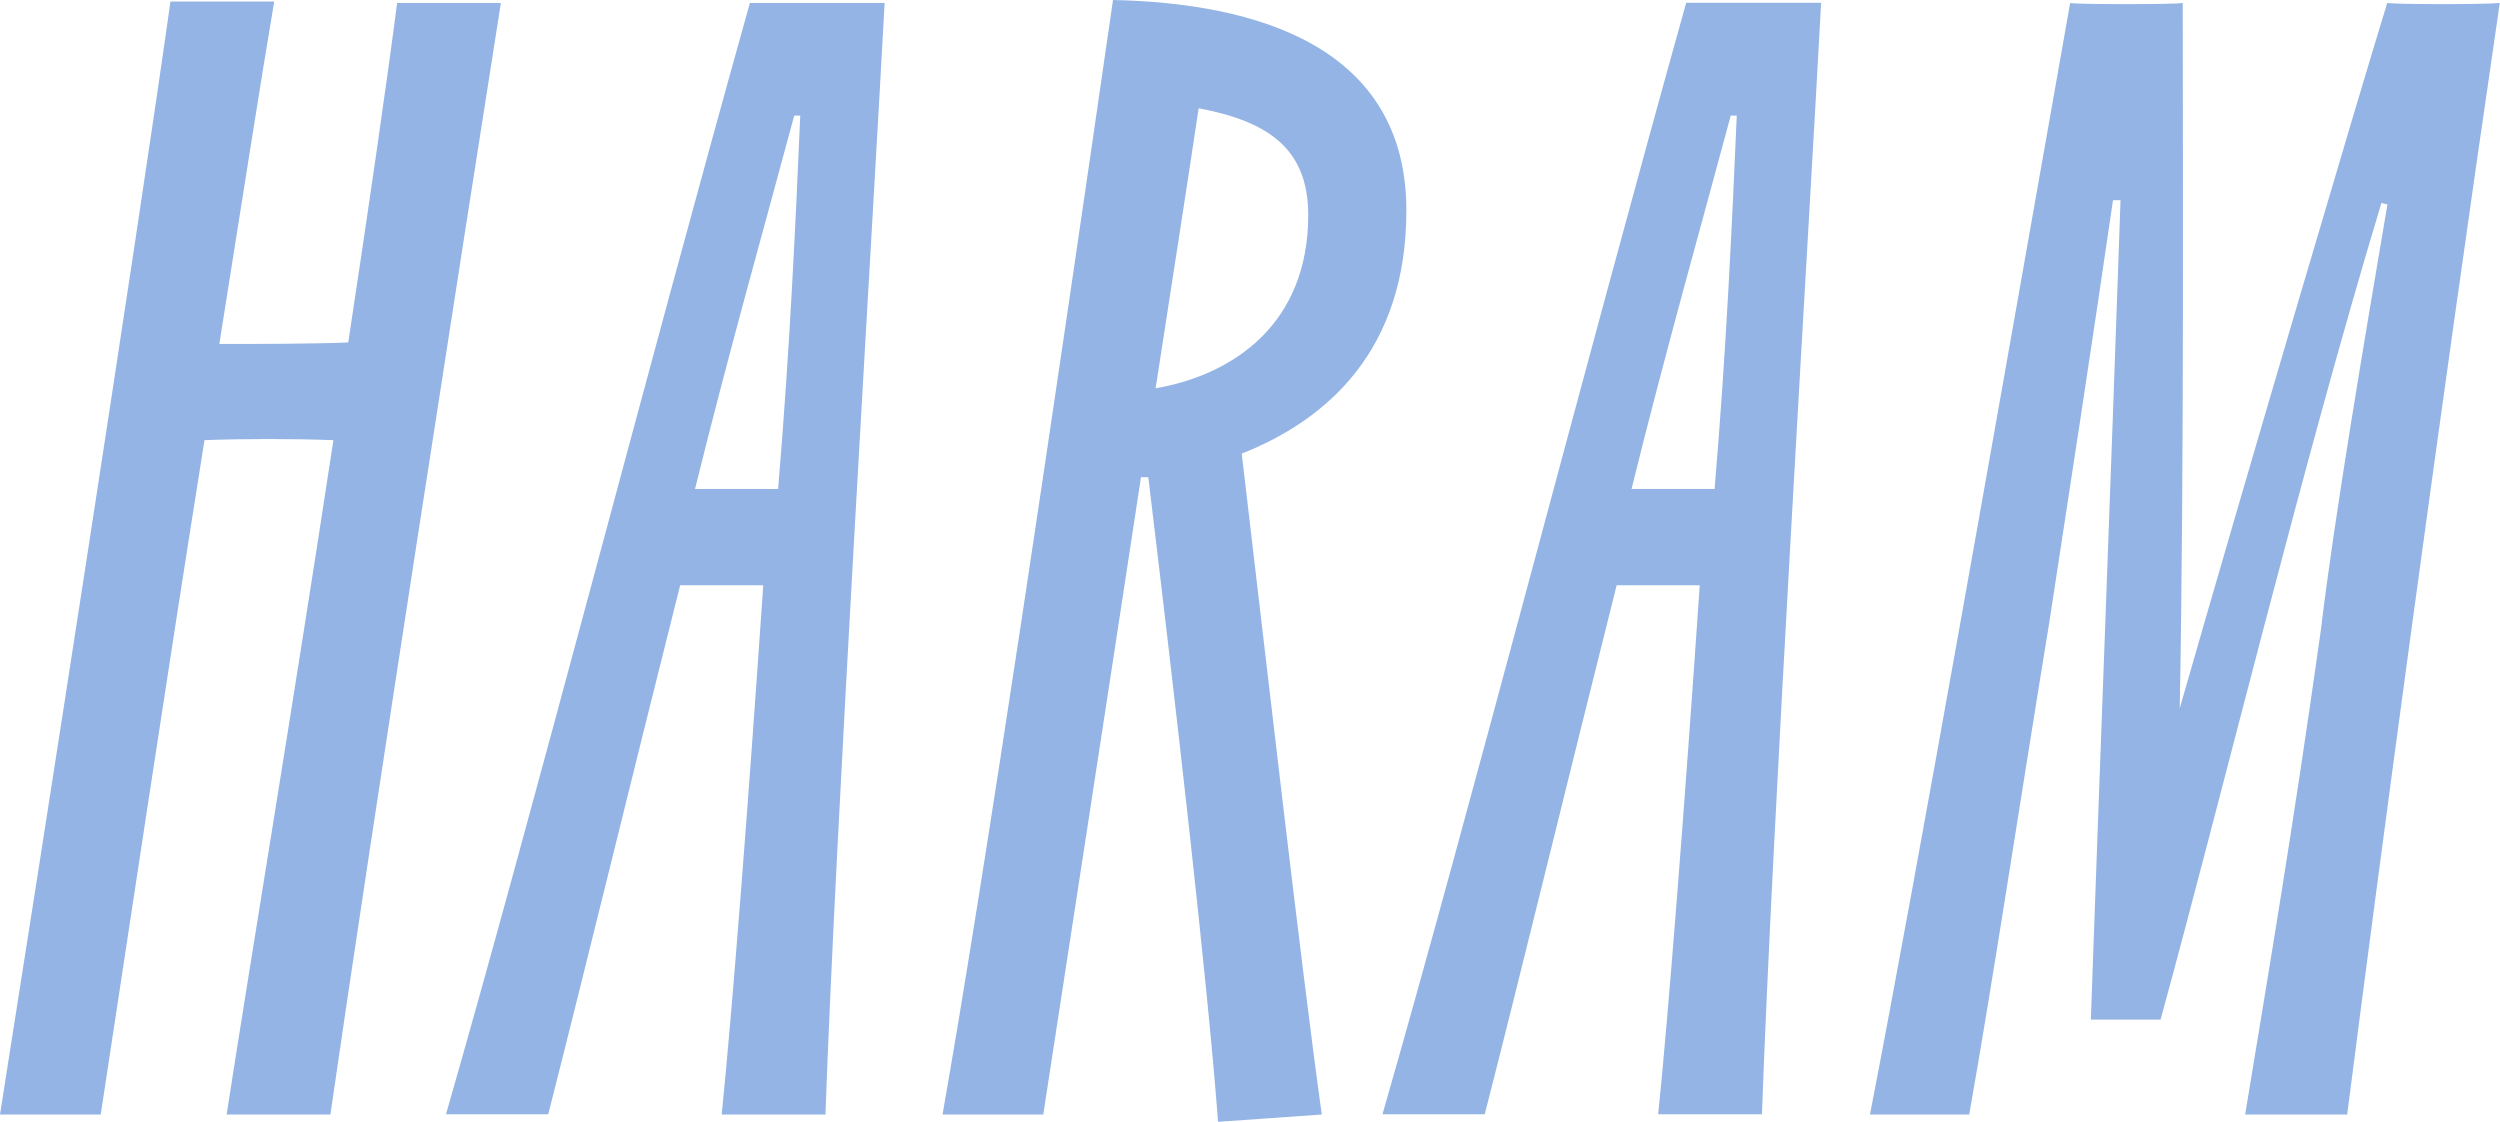
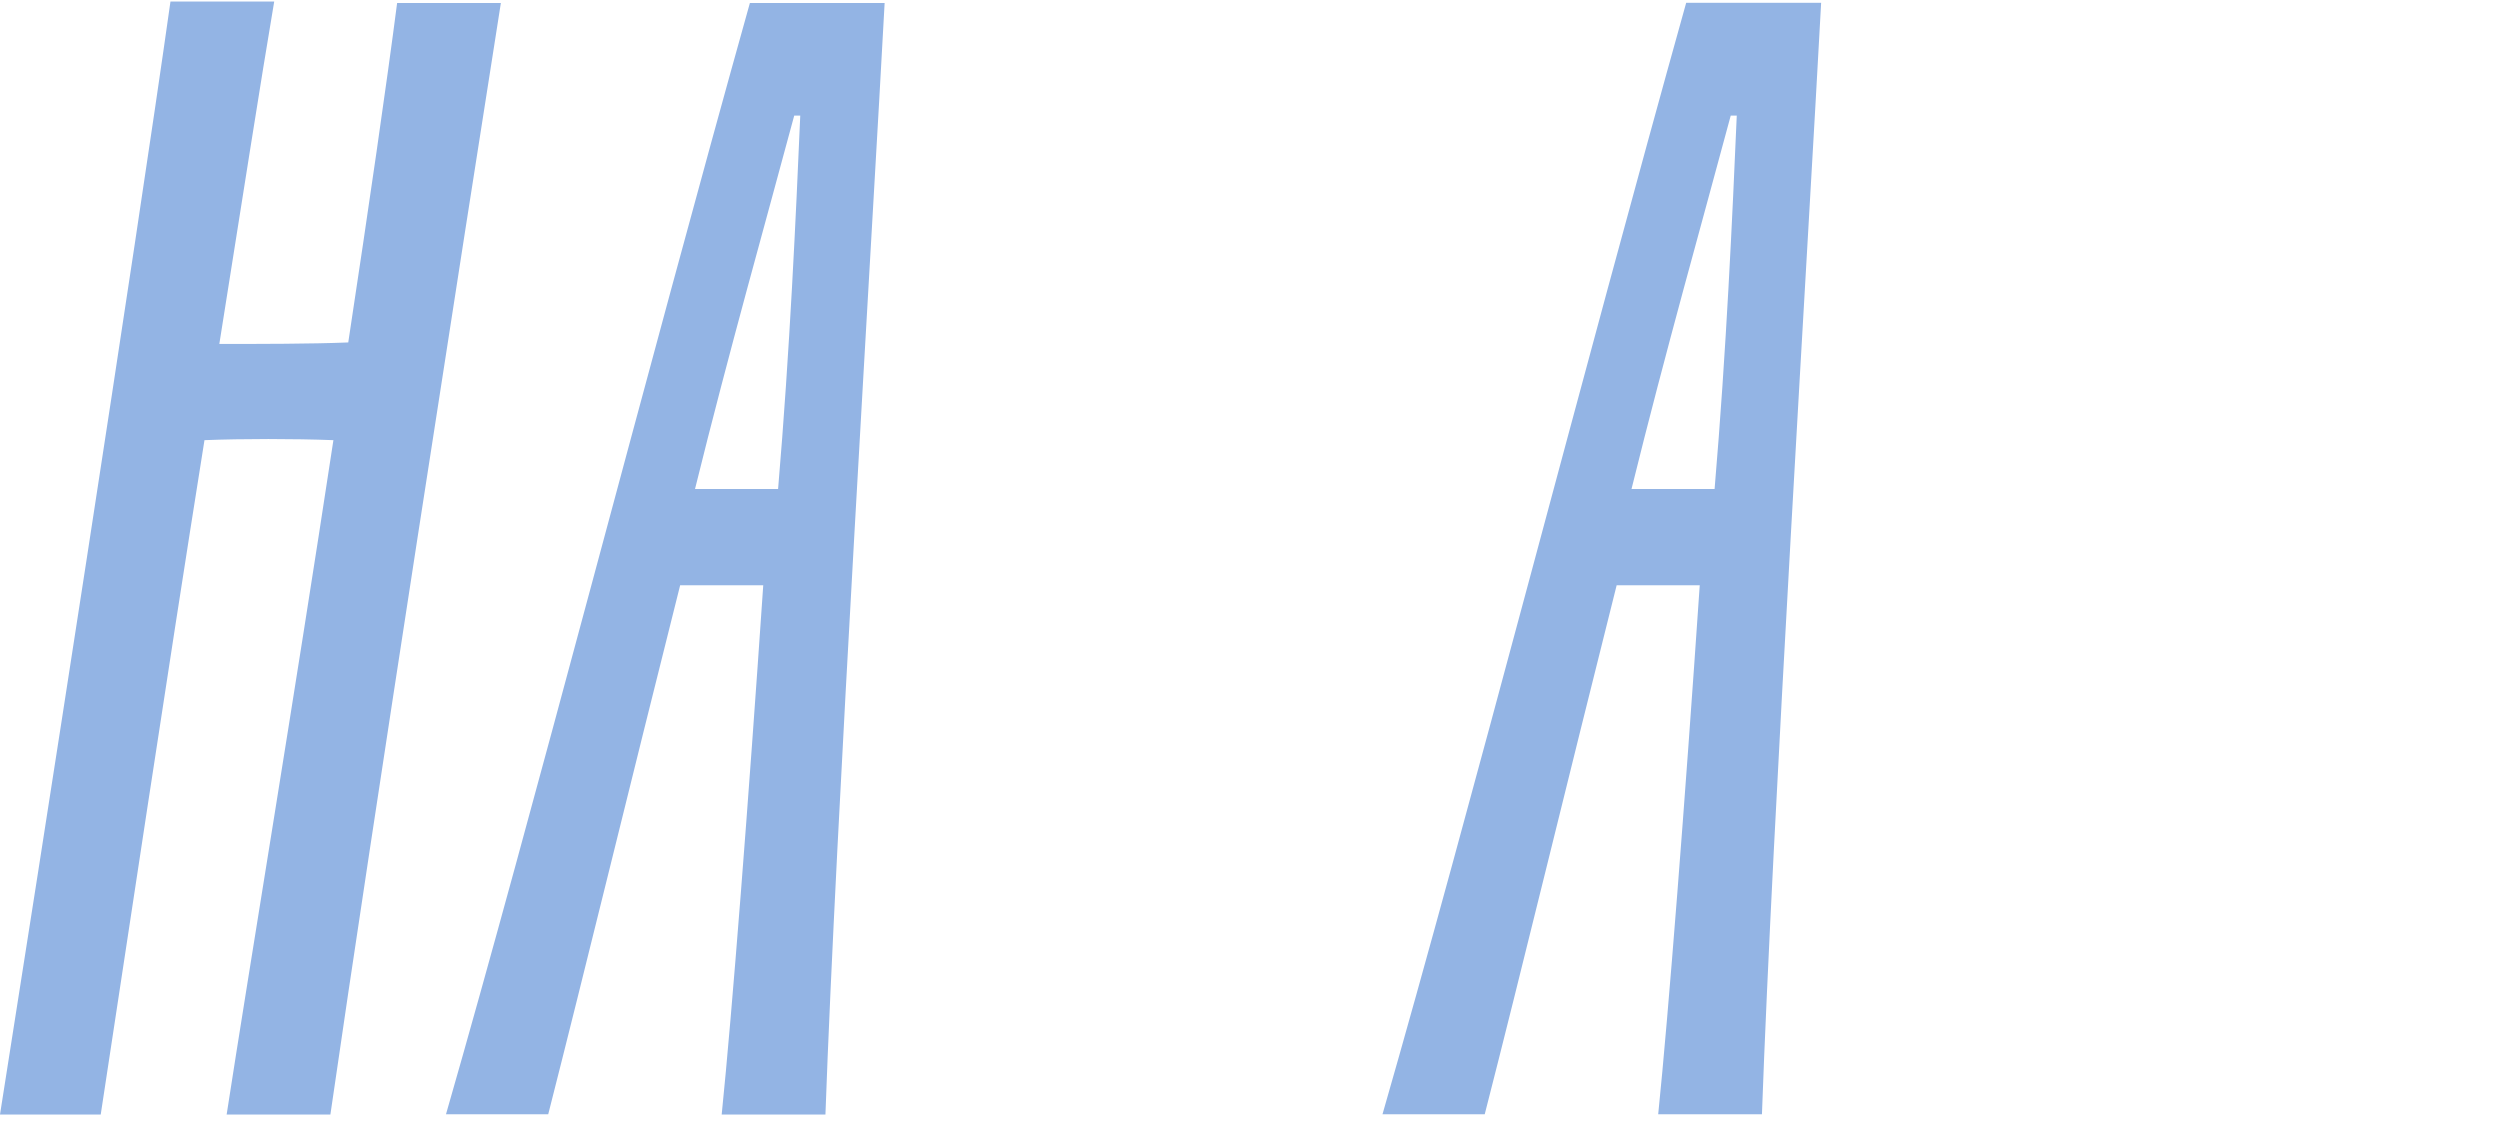
<svg xmlns="http://www.w3.org/2000/svg" id="_イヤー_2" viewBox="0 0 116.15 52.12">
  <defs>
    <style>.cls-1{fill:#93b4e4;}</style>
  </defs>
  <g id="Layer_1">
    <g>
      <path class="cls-1" d="M12.74,.07c-.62,3.65-1.51,9.37-2.55,15.91,1.86,0,4.27,0,5.99-.07,.96-6.33,1.79-12.05,2.27-15.77h4.82c-1.65,10.47-5.99,38.28-7.92,51.64h-4.82c1.03-6.68,3.17-19.55,4.96-31.33-1.86-.07-4.2-.07-5.99,0-1.79,11.22-3.65,23.68-4.82,31.33H0C1.79,40.48,6.33,11.36,7.92,.07h4.82Z" />
      <path class="cls-1" d="M35.46,27.19h-3.86c-2.27,9.02-4.48,18.11-6.13,24.58h-4.75C24.78,37.66,30.02,17.35,34.84,.14h6.26c-.55,10.26-2.27,38.14-2.75,51.64h-4.82c.48-4.68,1.24-14.46,1.93-24.58Zm.69-4.47c.55-6.47,.83-12.74,1.03-17.35h-.28c-1.31,4.89-3.03,10.95-4.61,17.35h3.86Z" />
-       <path class="cls-1" d="M57.69,21.07c1.1,9.3,2.75,23.75,3.72,30.71l-4.82,.34c-.48-6.47-2-19.69-3.24-29.95h-.34c-1.79,11.77-3.58,23.34-4.54,29.61h-4.68c2-11.36,5.16-32.7,7.92-51.78,6.61,.14,13.63,2.13,13.63,9.78,0,6.47-3.65,9.71-7.64,11.29Zm-2-16.04c-.62,4.13-1.31,8.54-2,13.01,3.58-.62,7.09-2.96,7.09-8.05,0-3.03-1.79-4.34-5.09-4.96Z" />
      <path class="cls-1" d="M78.97,27.19h-3.86c-2.27,9.02-4.47,18.11-6.13,24.58h-4.75c4.06-14.11,9.3-34.43,14.11-51.64h6.27c-.55,10.26-2.27,38.14-2.75,51.64h-4.82c.48-4.68,1.24-14.46,1.93-24.58Zm.69-4.47c.55-6.47,.83-12.74,1.03-17.35h-.28c-1.31,4.89-3.03,10.95-4.61,17.35h3.85Z" />
-       <path class="cls-1" d="M109.06,51.78h-4.75c1.1-6.68,2.2-13.15,3.51-22.45,.62-5.23,2.06-13.7,3.1-19.83l-.28-.07c-3.72,12.32-7.37,27.4-10.26,37.94h-3.24c.41-11.57,.96-25.89,1.38-38.07h-.35c-.89,6.13-2.06,13.77-2.96,19.62-1.31,7.99-2.62,16.66-3.72,22.86h-4.61c2.27-11.71,5.99-32.91,9.3-51.64,.41,.07,4.75,.07,5.23,0,0,5.71,.07,22.03-.14,32.77,2.96-10.33,8.2-28.09,9.64-32.77,.62,.07,4.41,.07,5.23,0-2.82,19.21-5.58,39.86-7.09,51.64Z" />
    </g>
  </g>
</svg>